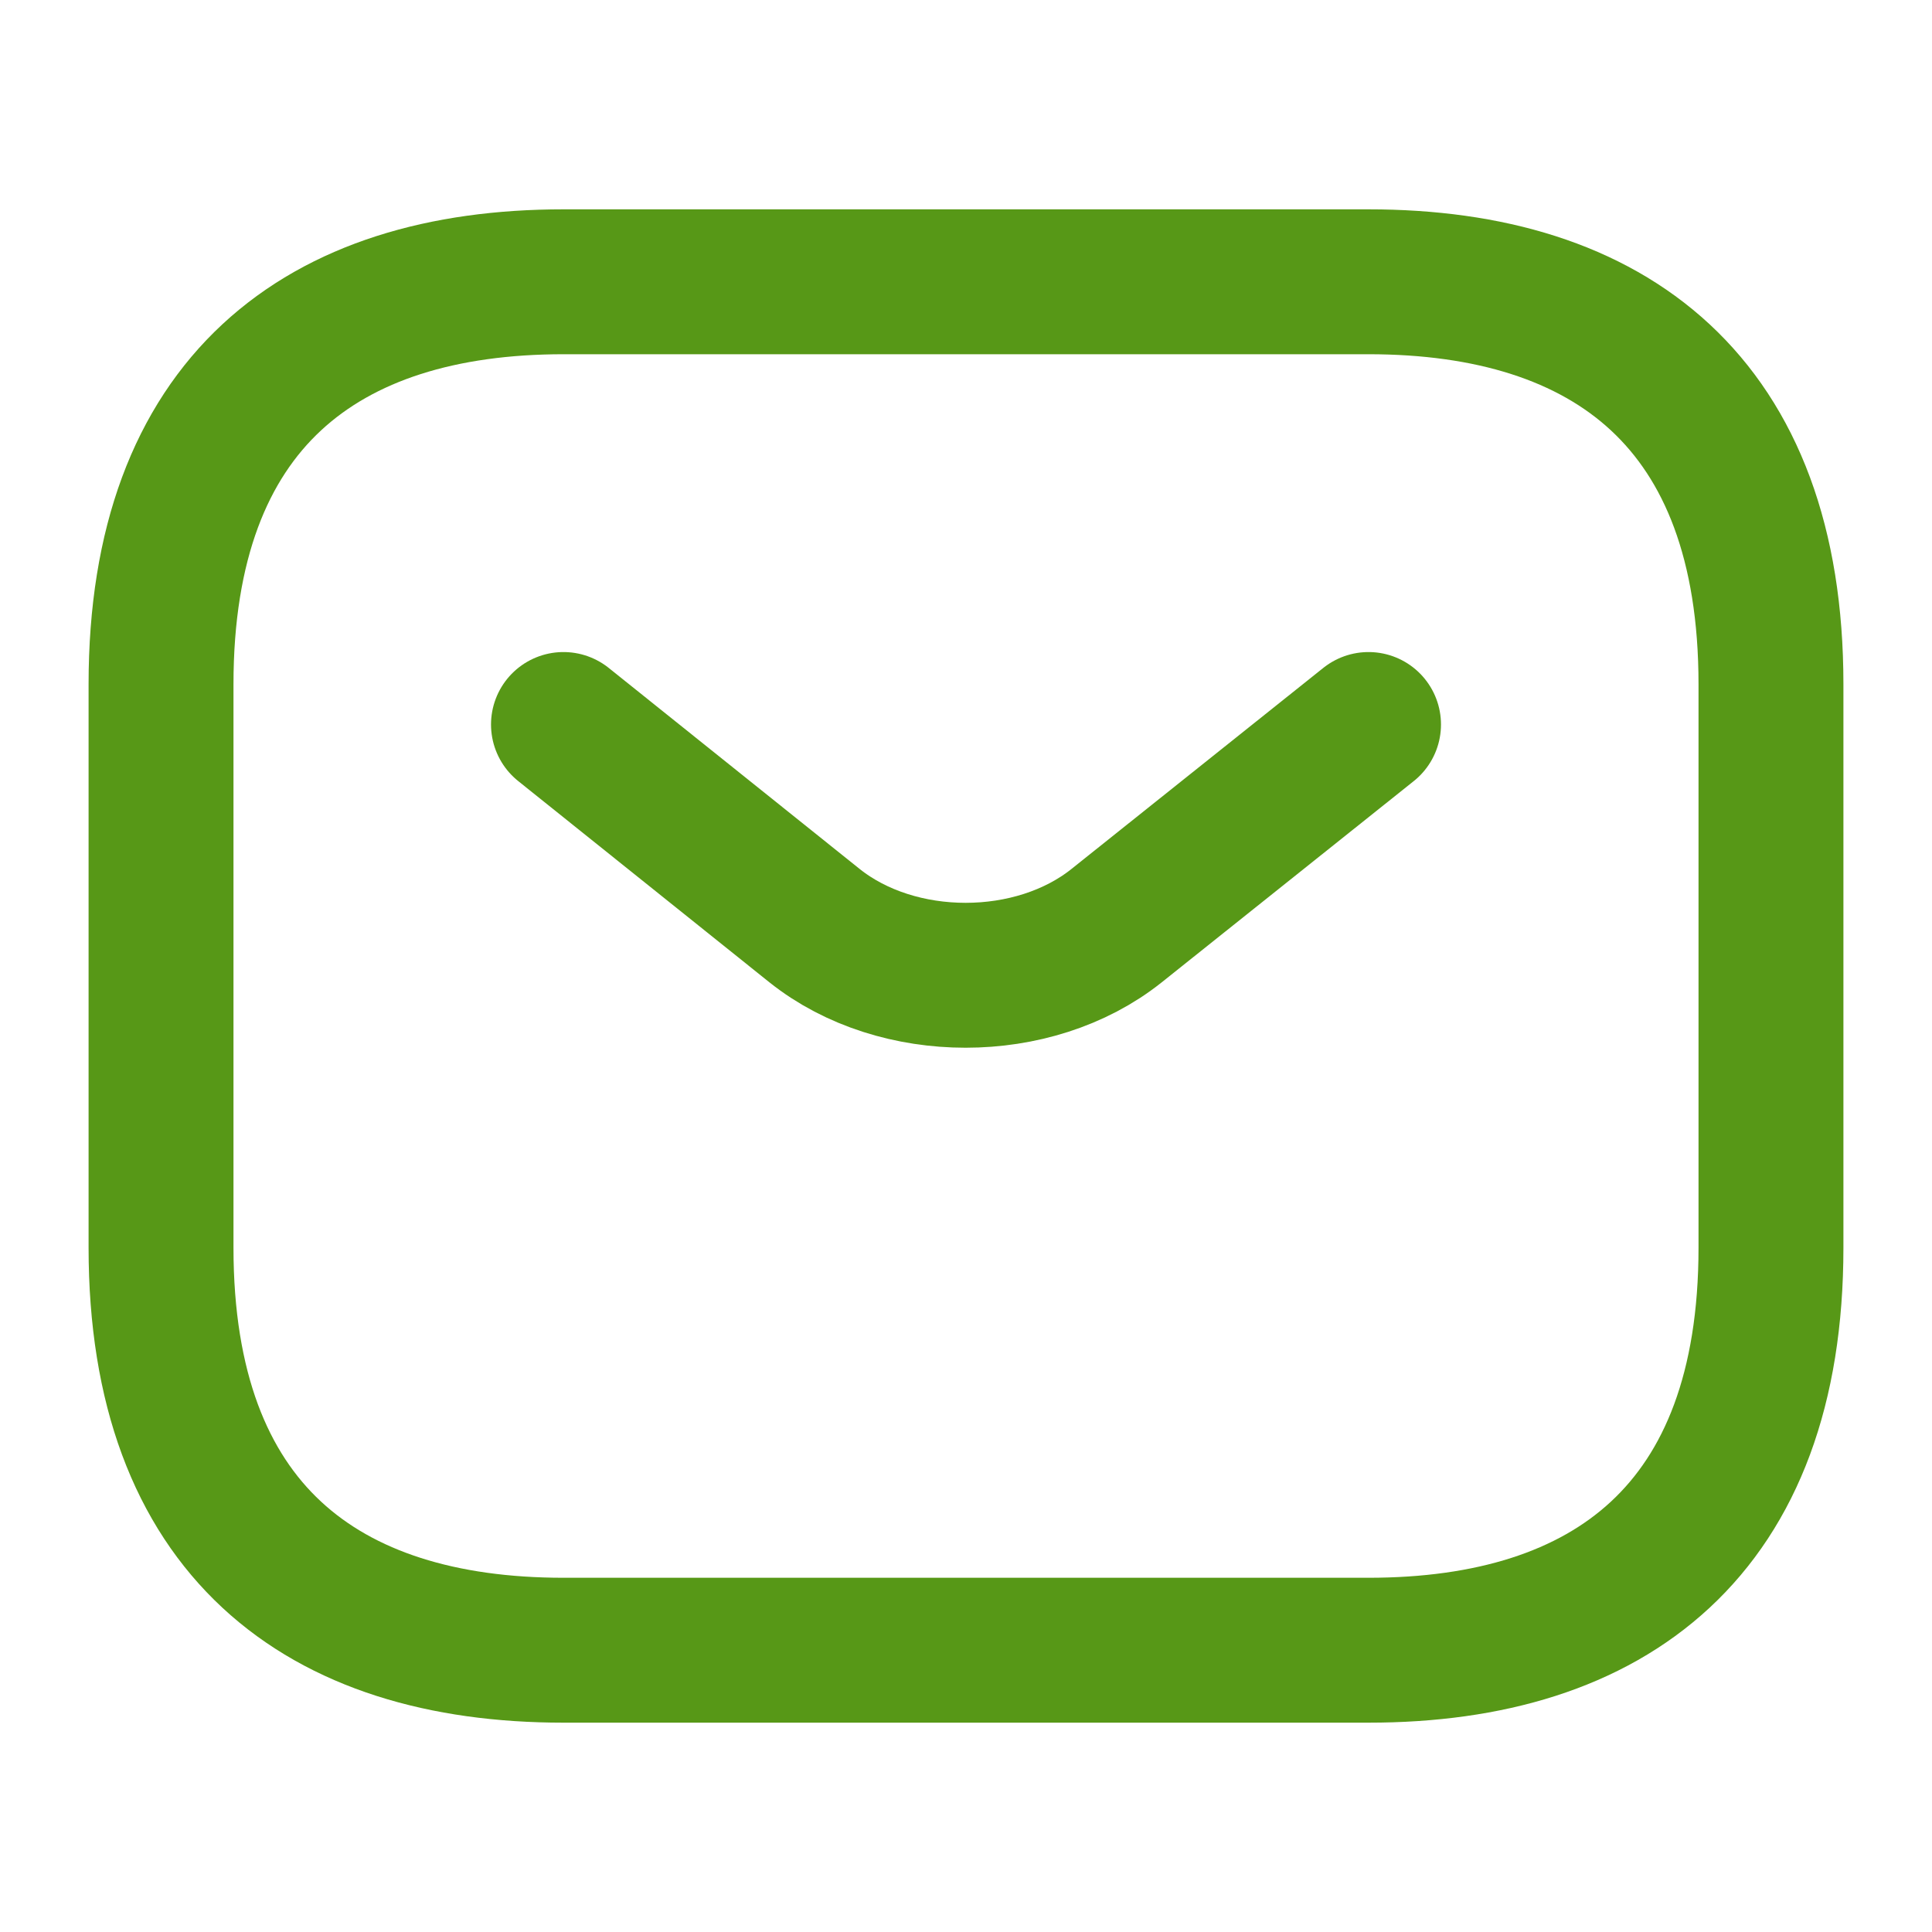
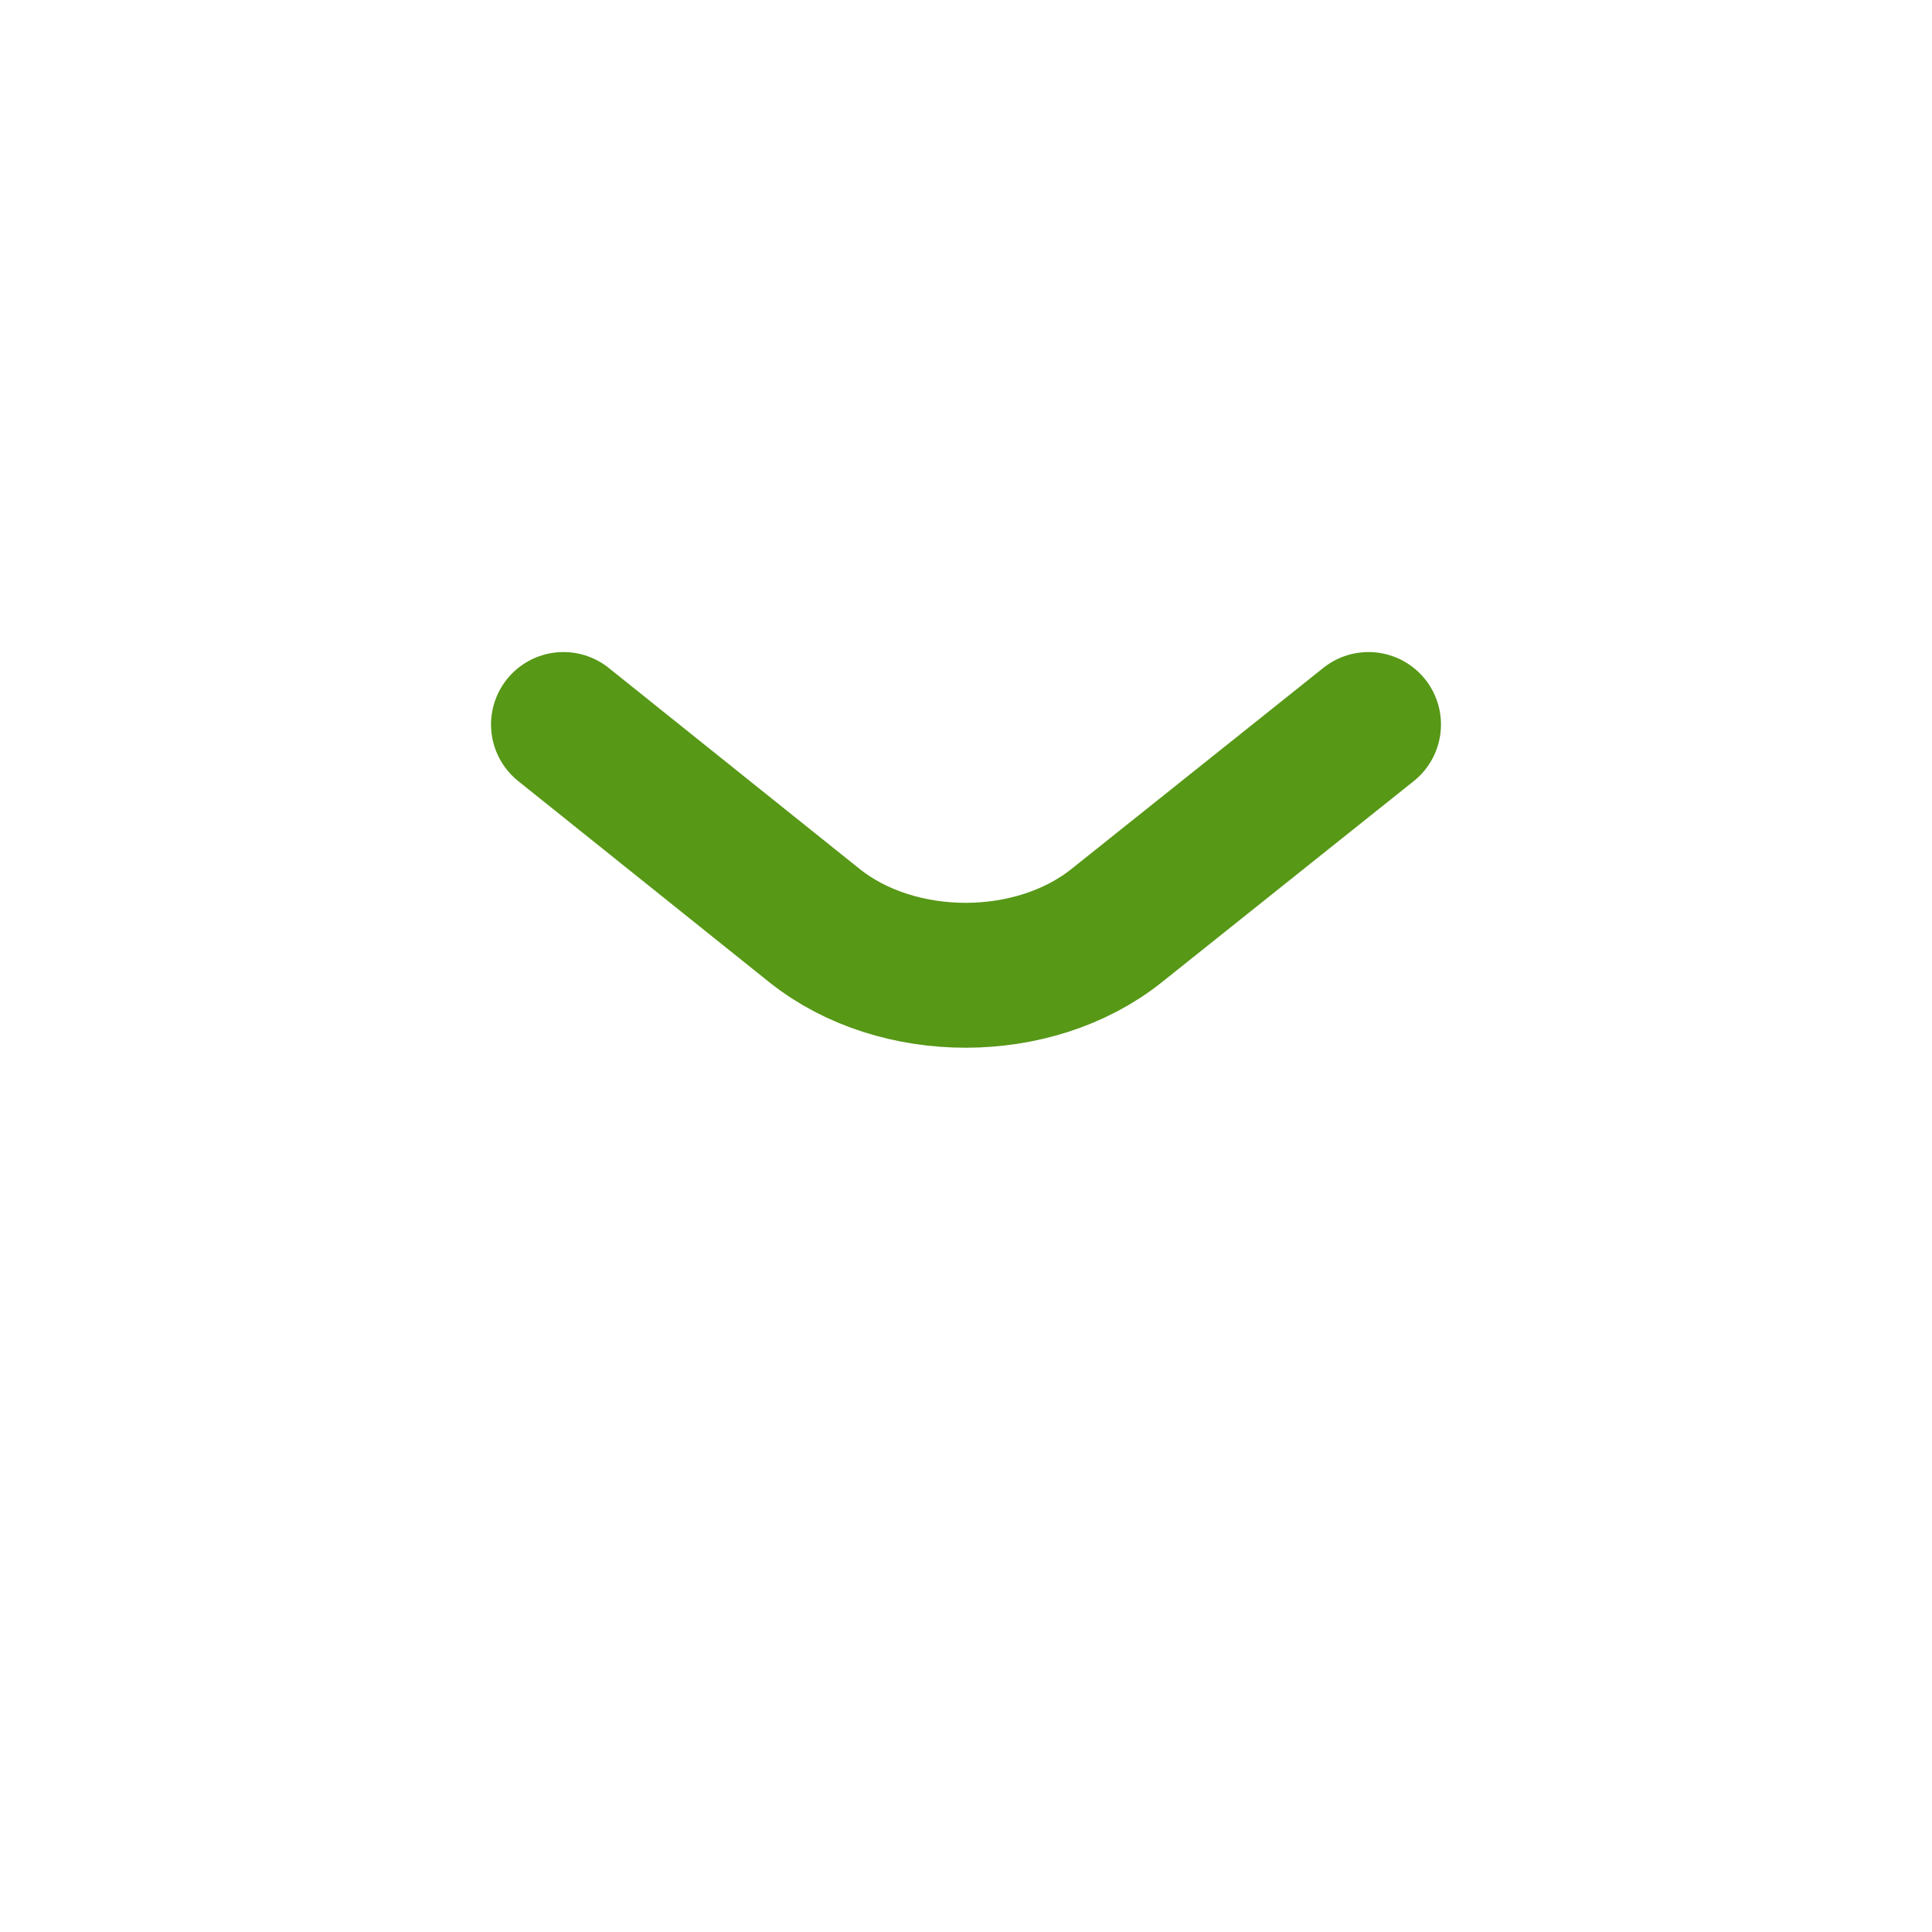
<svg xmlns="http://www.w3.org/2000/svg" width="20" height="20" viewBox="0 0 20 20" fill="none">
-   <path d="M14.167 17.083H5.833C3.333 17.083 1.667 15.833 1.667 12.917V7.083C1.667 4.167 3.333 2.917 5.833 2.917H14.167C16.667 2.917 18.333 4.167 18.333 7.083V12.917C18.333 15.833 16.667 17.083 14.167 17.083Z" stroke="#579817" stroke-width="1.5" stroke-miterlimit="10" stroke-linecap="round" stroke-linejoin="round" />
  <path d="M14.167 7.5L11.558 9.583C10.7 10.267 9.292 10.267 8.433 9.583L5.833 7.5" stroke="#579817" stroke-width="1.5" stroke-miterlimit="10" stroke-linecap="round" stroke-linejoin="round" />
</svg>